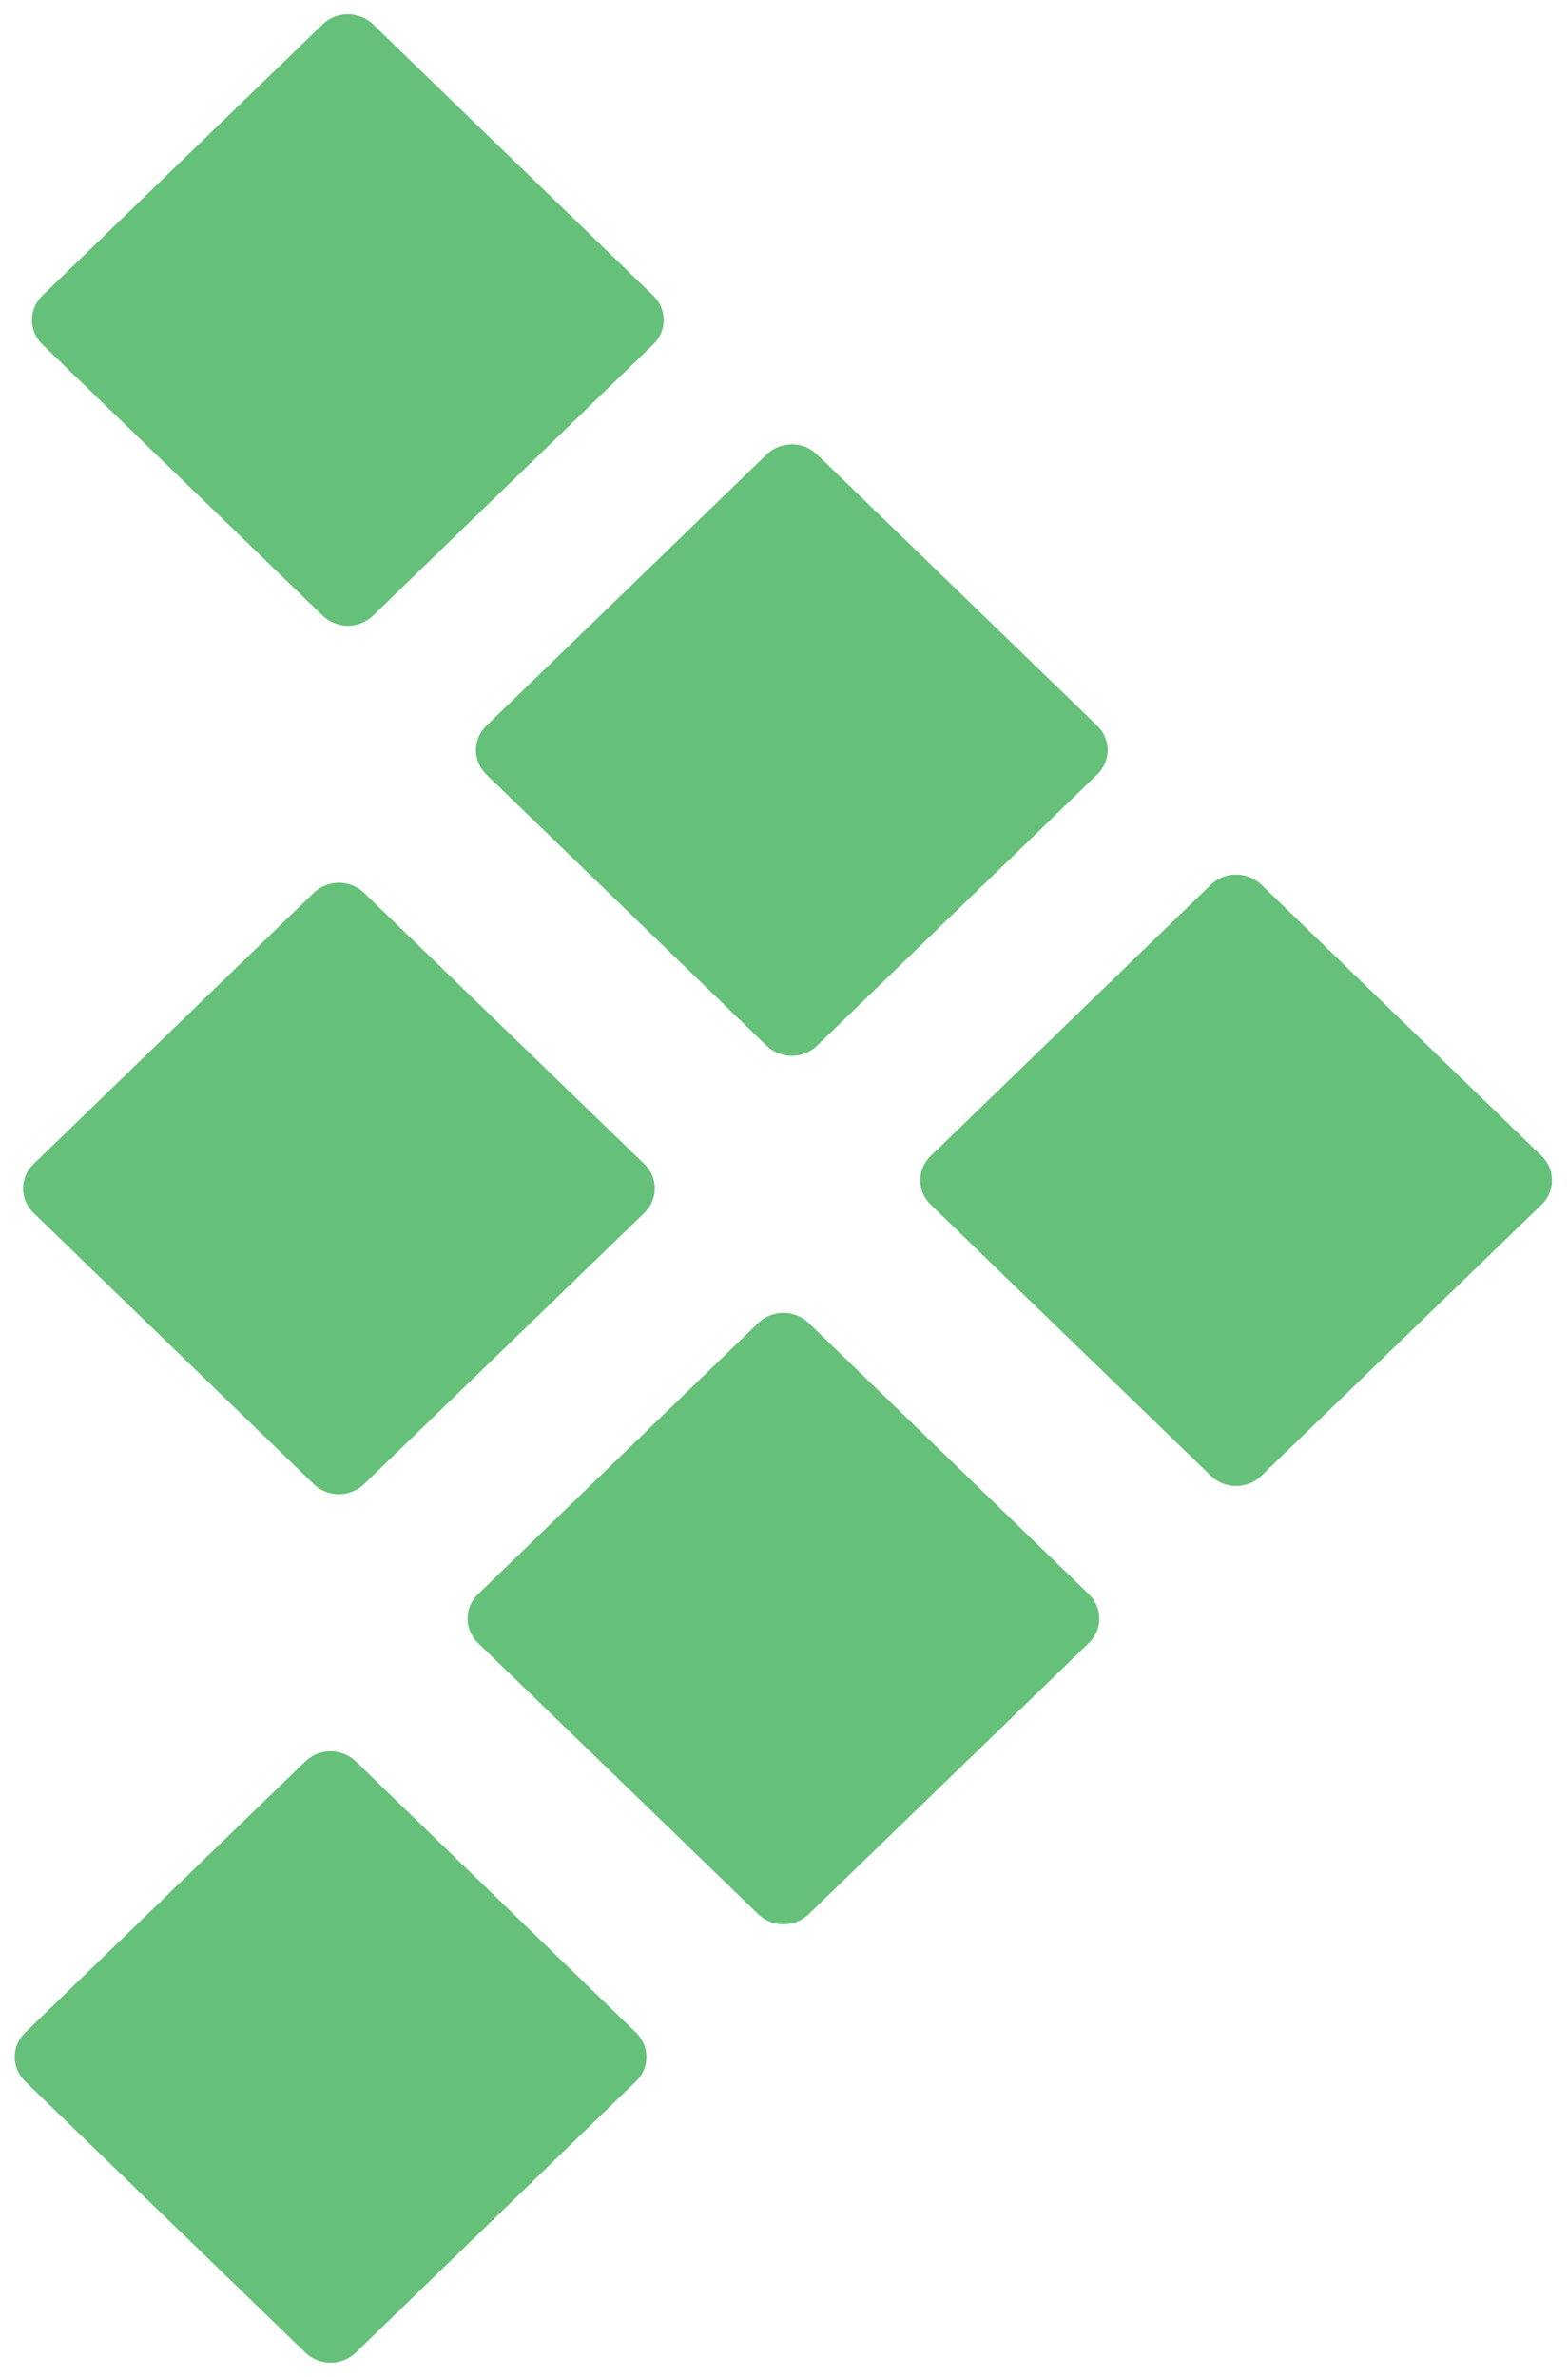
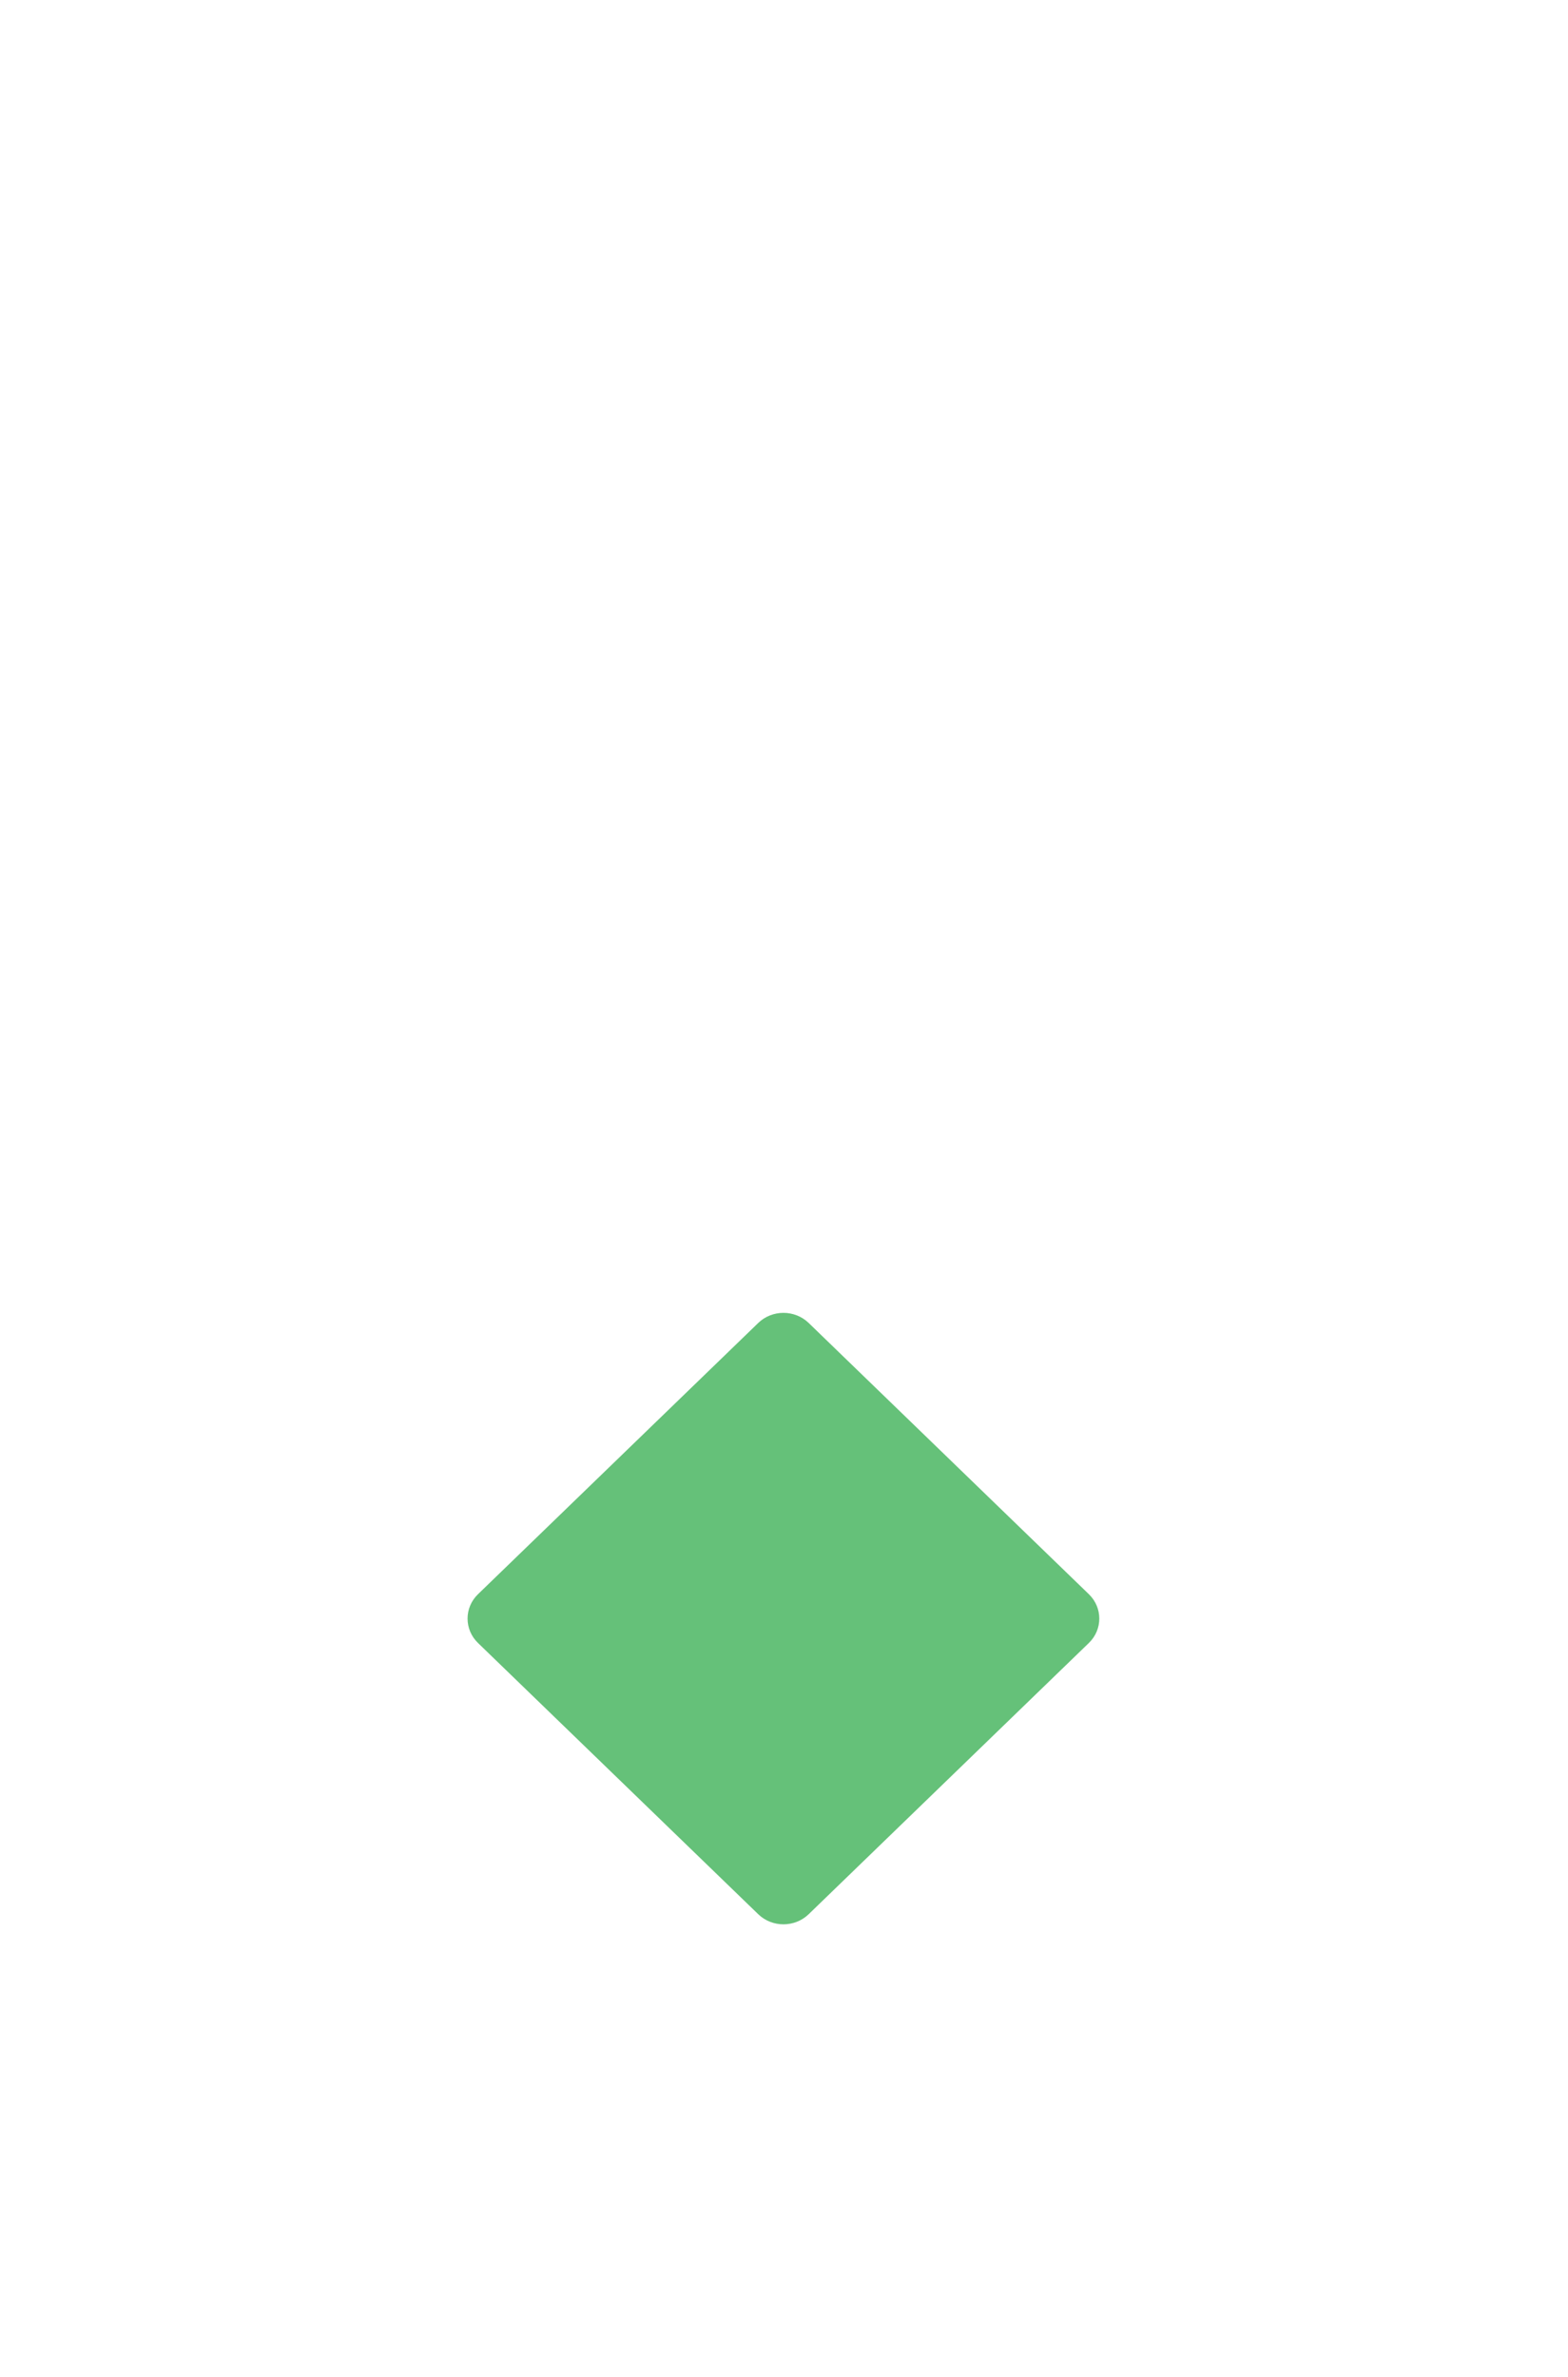
<svg xmlns="http://www.w3.org/2000/svg" width="33" height="50" viewBox="0 0 33 50" fill="none">
-   <path d="M0.529 43.783L6.427 49.489C6.72 49.772 7.194 49.772 7.487 49.489L13.385 43.783C13.678 43.5 13.678 43.04 13.385 42.757L7.487 37.051C7.194 36.768 6.72 36.768 6.427 37.051L0.529 42.757C0.236 43.04 0.236 43.5 0.529 43.783Z" fill="#65C179" />
  <path d="M10.06 34.561L15.958 40.267C16.251 40.55 16.726 40.55 17.019 40.267L22.916 34.561C23.209 34.278 23.209 33.818 22.916 33.535L17.019 27.829C16.726 27.546 16.251 27.546 15.958 27.829L10.06 33.535C9.767 33.818 9.767 34.278 10.06 34.561Z" fill="#65C179" />
-   <path d="M19.588 25.341L25.485 31.046C25.778 31.33 26.253 31.33 26.546 31.046L32.444 25.341C32.736 25.058 32.736 24.598 32.444 24.315L26.546 18.609C26.253 18.326 25.778 18.326 25.485 18.609L19.588 24.315C19.295 24.598 19.295 25.058 19.588 25.341Z" fill="#65C179" />
-   <path d="M0.705 25.514L6.602 31.219C6.895 31.503 7.37 31.503 7.663 31.219L13.561 25.514C13.854 25.23 13.854 24.771 13.561 24.487L7.663 18.782C7.37 18.498 6.895 18.498 6.602 18.782L0.705 24.487C0.412 24.771 0.412 25.23 0.705 25.514Z" fill="#65C179" />
-   <path d="M10.236 16.292L16.134 21.998C16.427 22.281 16.901 22.281 17.195 21.998L23.092 16.292C23.385 16.009 23.385 15.549 23.092 15.266L17.195 9.56C16.901 9.277 16.427 9.277 16.134 9.56L10.236 15.266C9.943 15.549 9.943 16.009 10.236 16.292Z" fill="#65C179" />
-   <path d="M0.892 7.245L6.79 12.95C7.083 13.234 7.558 13.234 7.851 12.95L13.748 7.245C14.041 6.961 14.041 6.502 13.748 6.218L7.851 0.513C7.558 0.229 7.083 0.229 6.79 0.513L0.892 6.218C0.599 6.502 0.599 6.961 0.892 7.245Z" fill="#65C179" />
</svg>